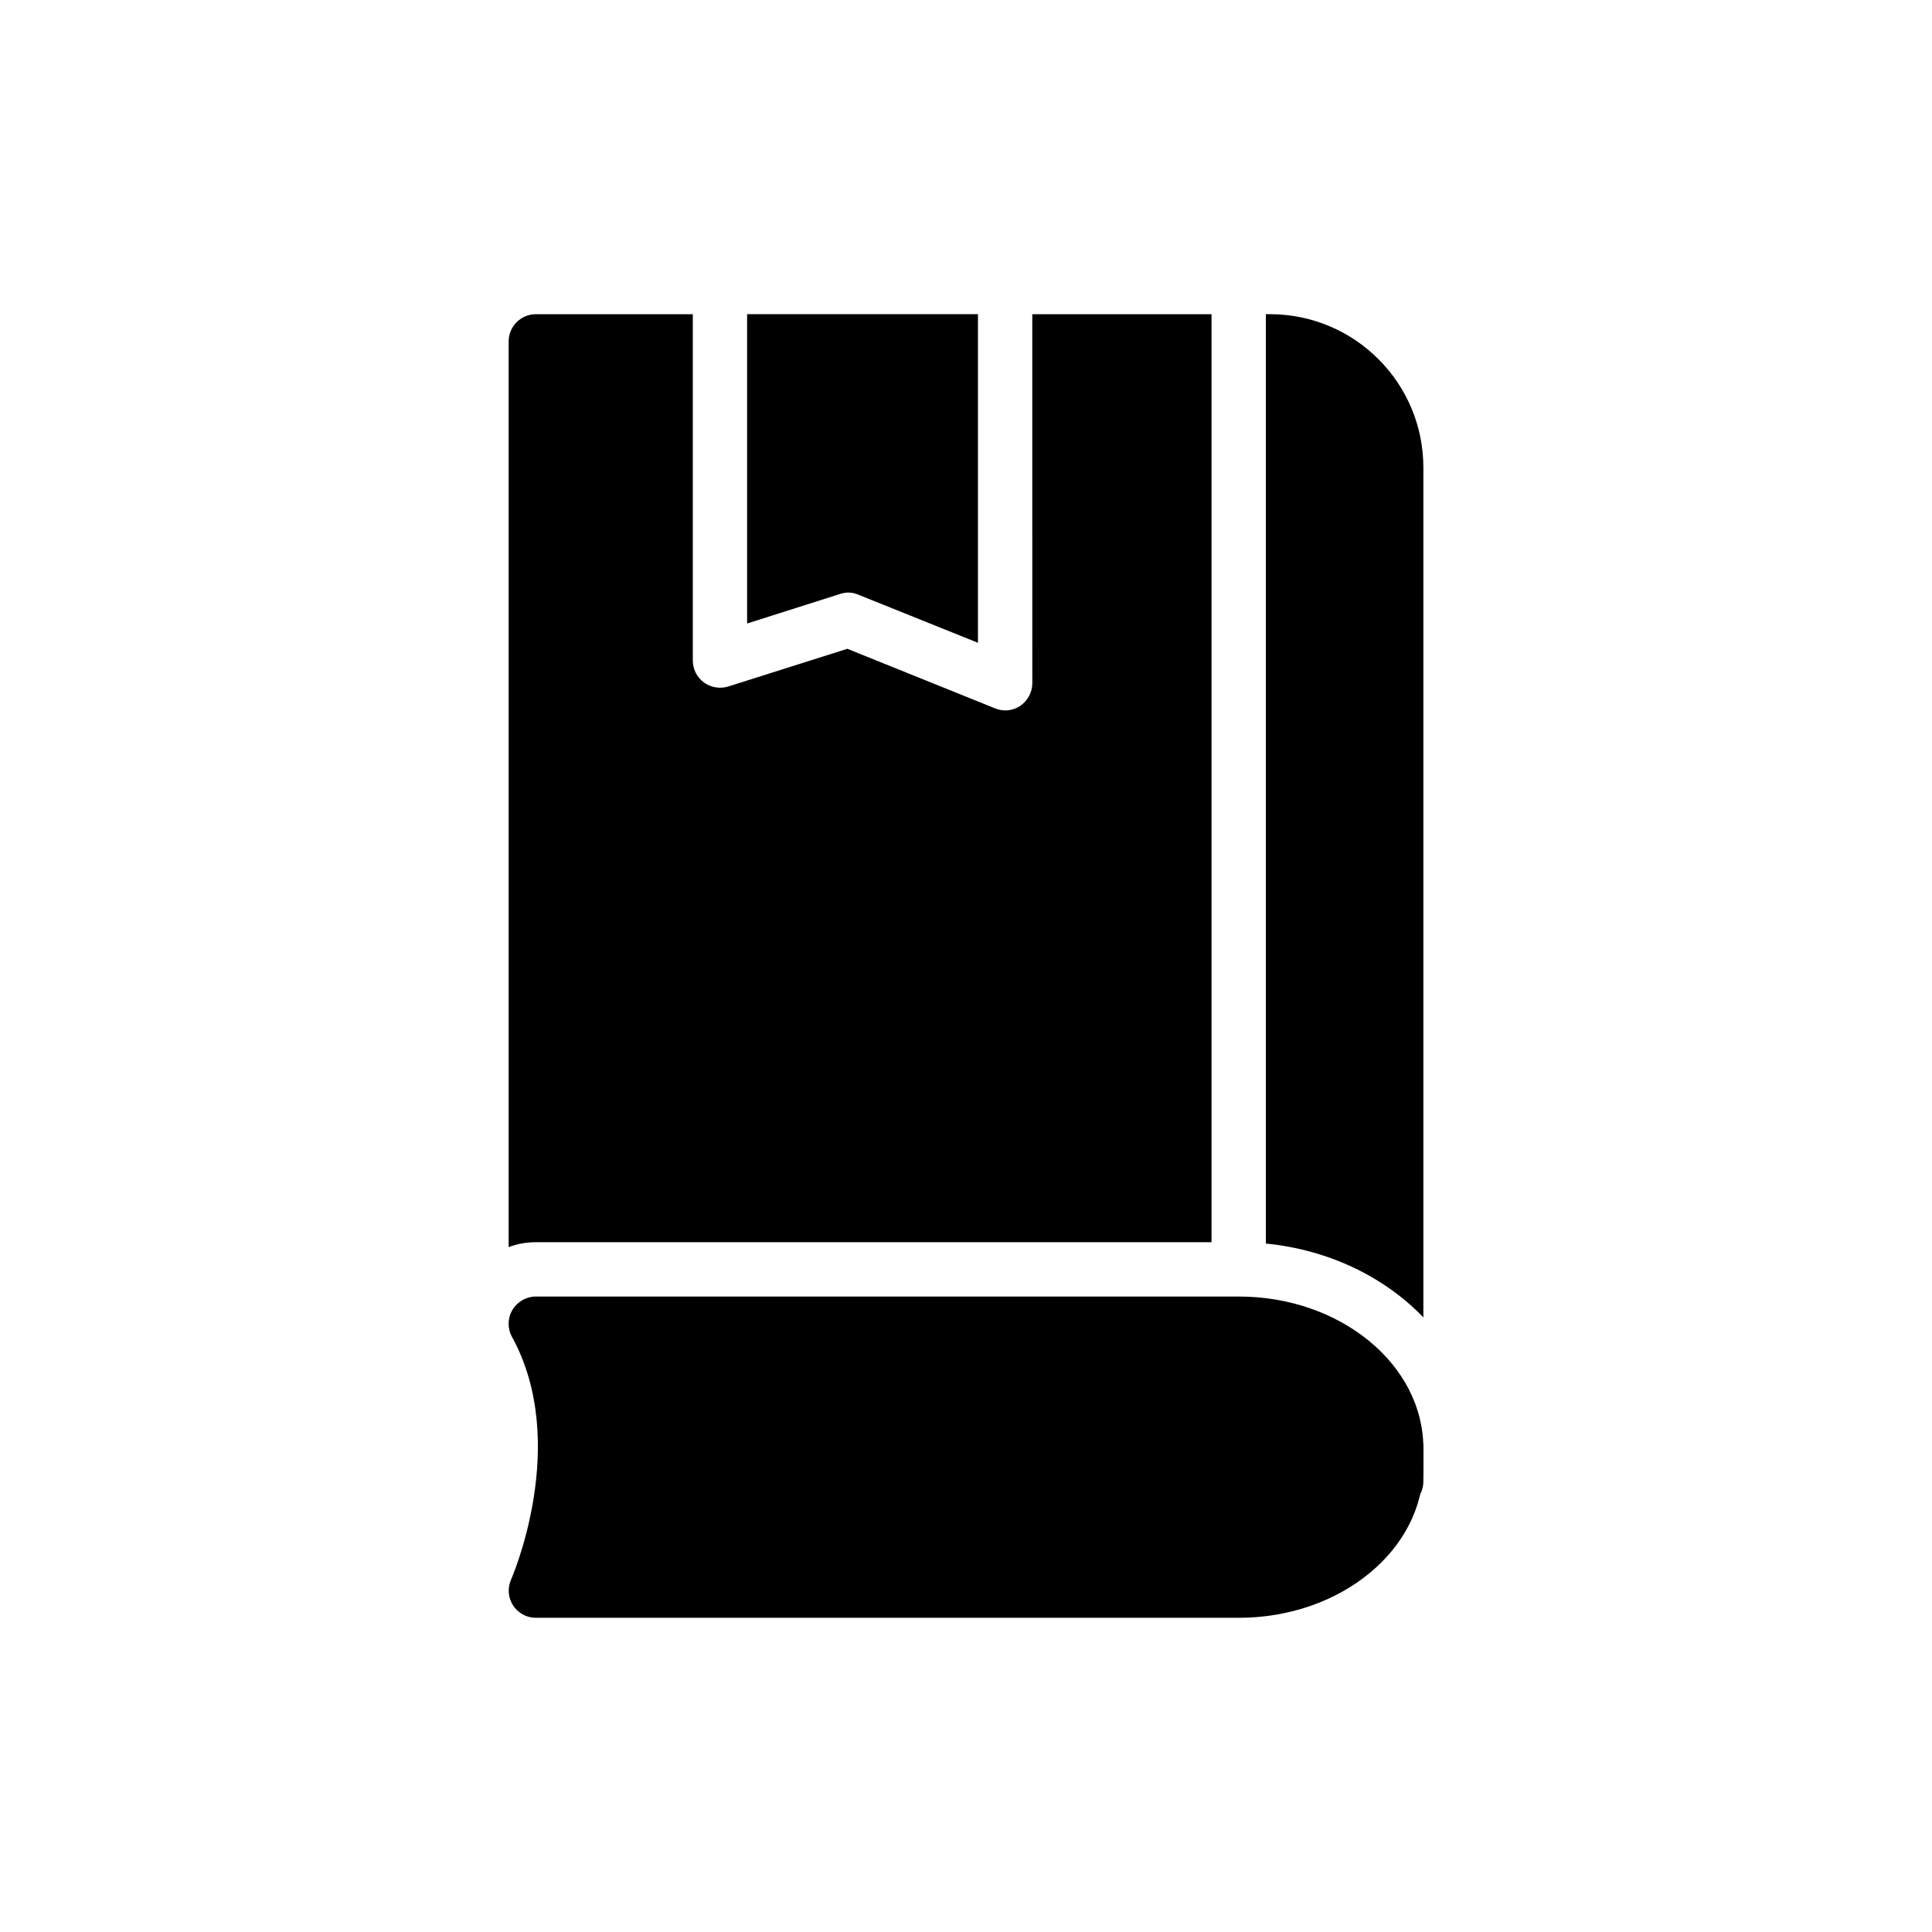
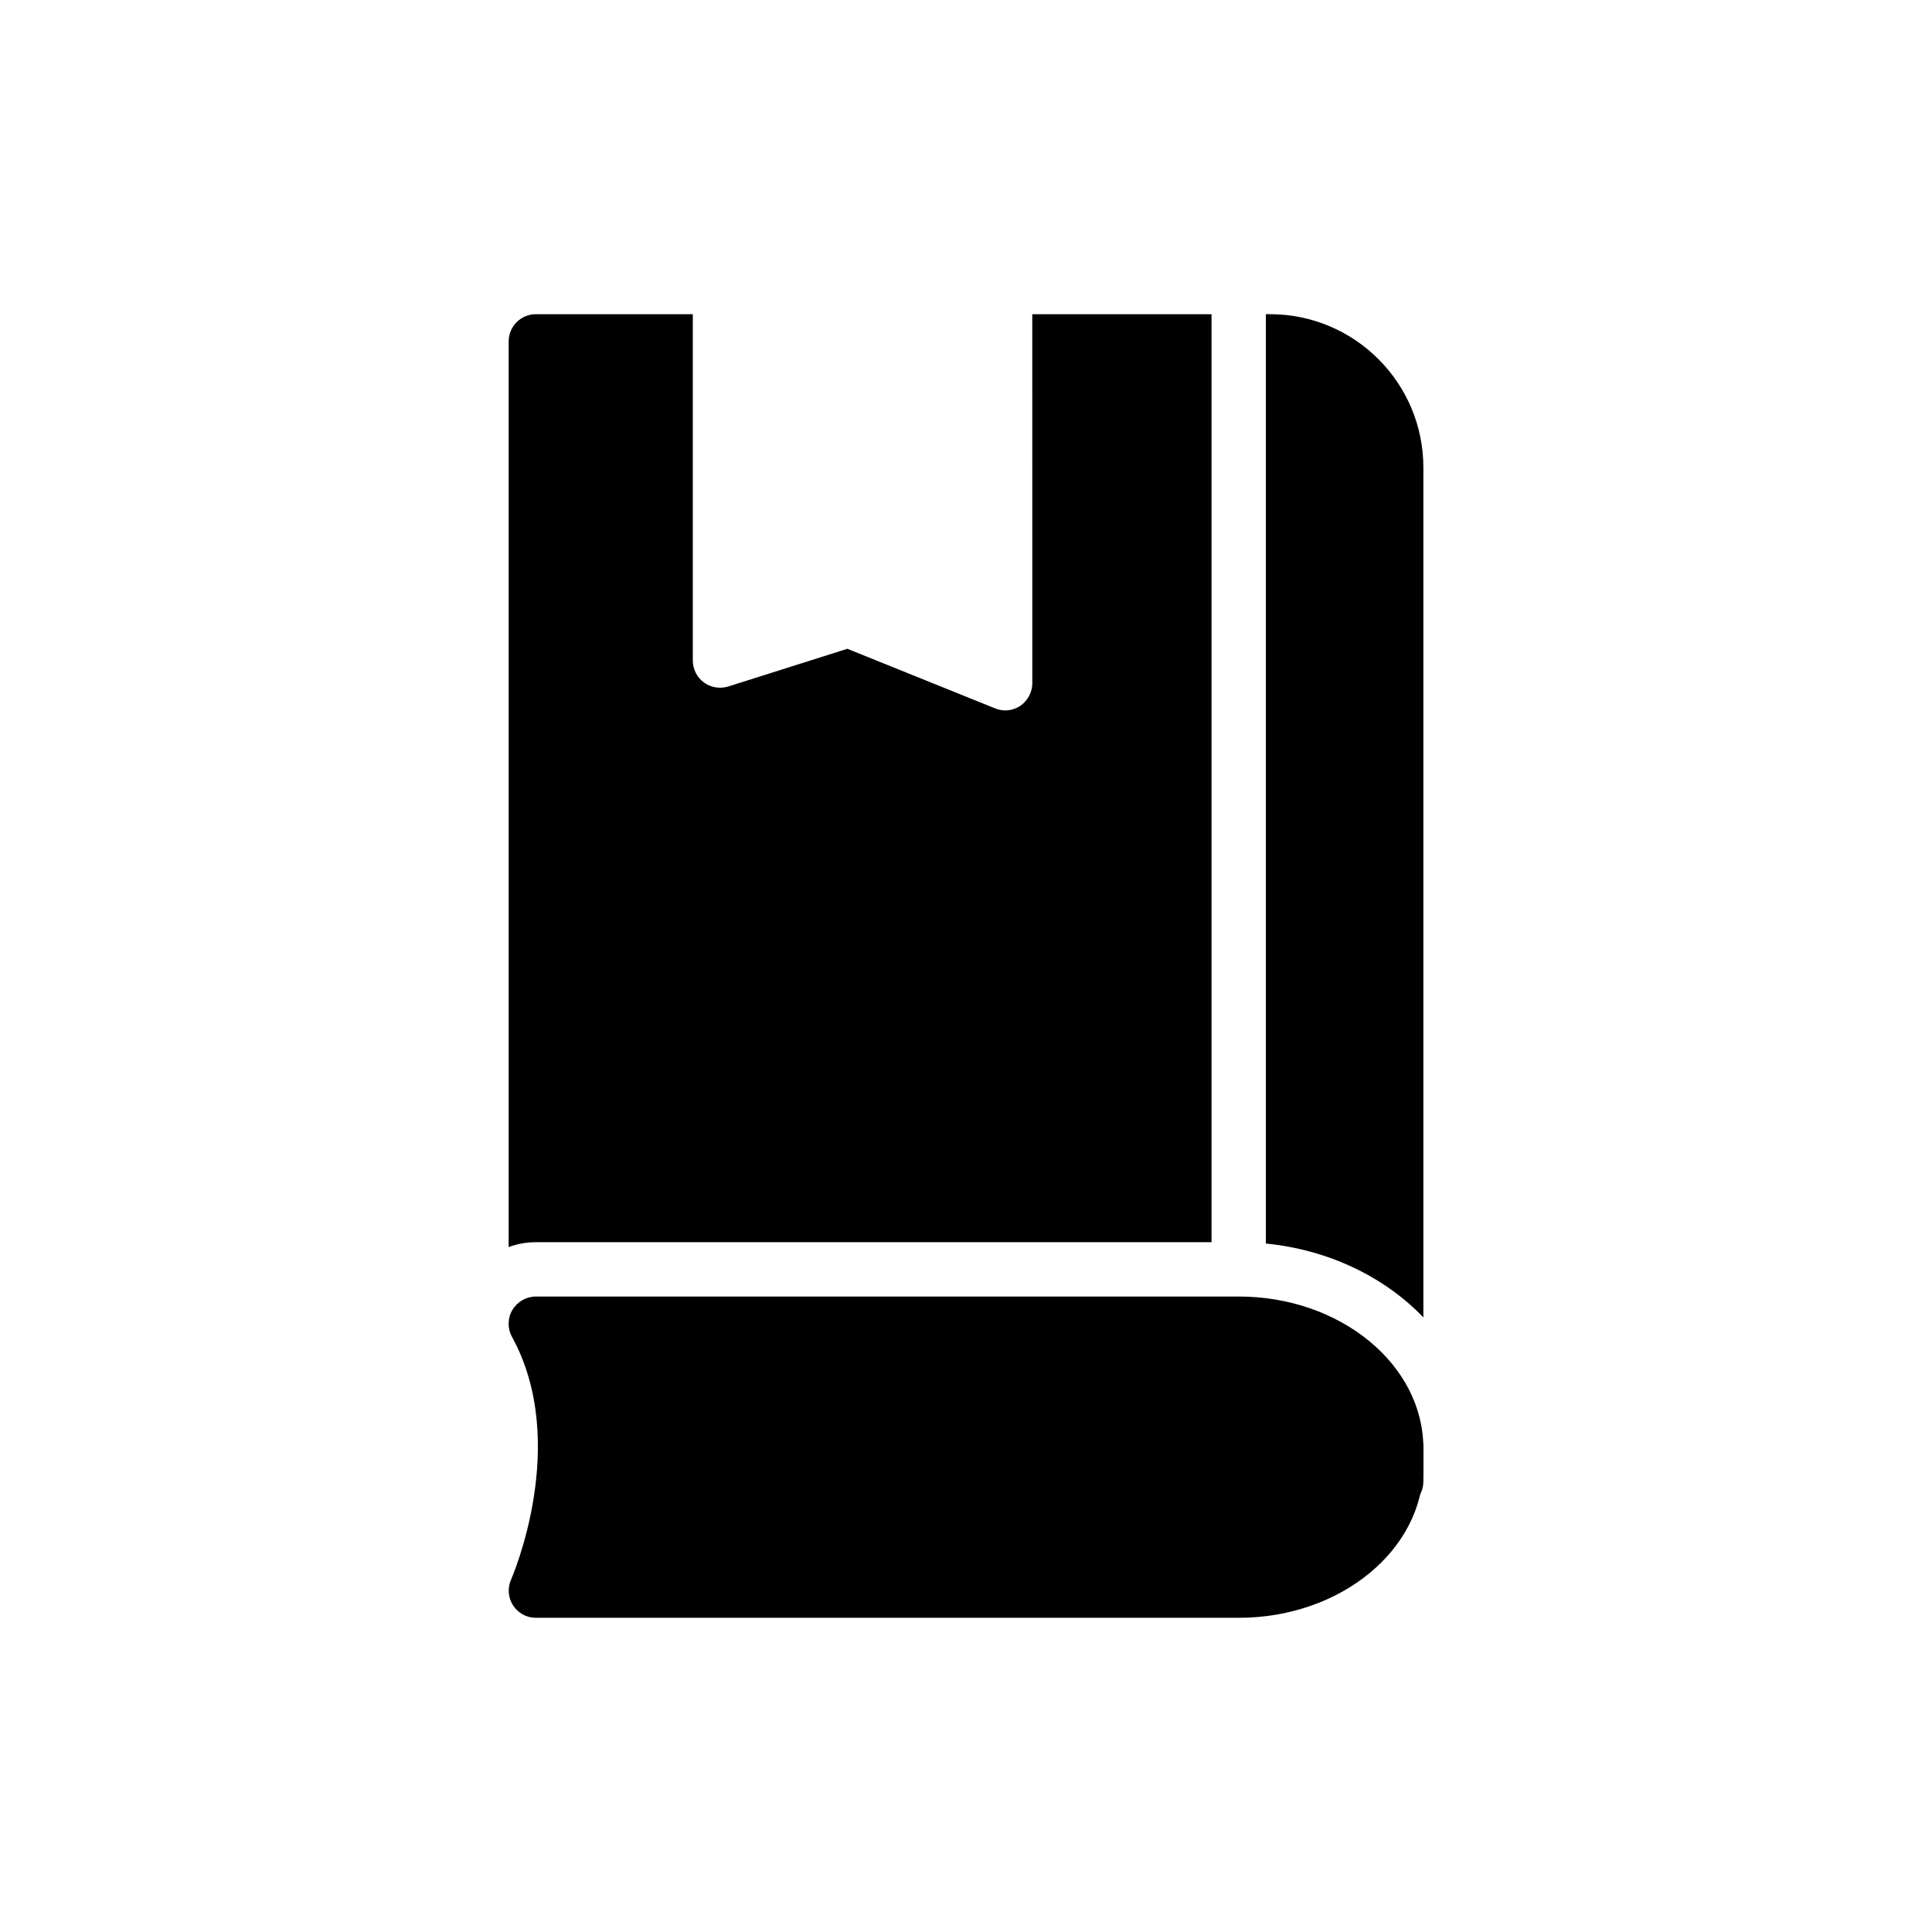
<svg xmlns="http://www.w3.org/2000/svg" fill="#000000" width="800px" height="800px" version="1.1" viewBox="144 144 512 512">
  <g>
-     <path d="m366.68 301.39-24.688 7.844v-81.973h61.176v87.086l-31.668-12.738c-0.859-0.359-1.727-0.578-2.66-0.578-0.719 0-1.512 0.145-2.16 0.359z" />
    <path d="m465.07 227.27v245.93h-179.07c-2.519 0-4.965 0.434-7.199 1.297v-240.03c0-3.957 3.238-7.199 7.199-7.199h41.602v91.766c0 2.305 1.078 4.461 2.949 5.828 1.871 1.367 4.246 1.727 6.406 1.078l31.598-10.004 39.082 15.762c0.938 0.359 1.801 0.574 2.734 0.574 1.441 0 2.809-0.434 4.031-1.223 1.945-1.367 3.168-3.598 3.168-5.973l-0.004-97.805z" />
    <path d="m521.21 267.93v225.2c-10.219-10.652-24.977-17.922-41.746-19.578v-246.29h1.078c22.457 0 40.668 18.207 40.668 40.664z" />
    <path d="m514.01 543.8c-3.977 0-7.199-3.223-7.199-7.199v-8.777c0-3.977 3.219-7.199 7.199-7.199 3.977 0 7.199 3.223 7.199 7.199v8.777c-0.004 3.977-3.223 7.199-7.199 7.199z" />
    <path d="m521.21 527.82v4.75c0 22.168-21.953 40.164-48.941 40.164h-186.27c-2.445 0-4.68-1.223-6.047-3.309-1.297-2.016-1.512-4.606-0.504-6.836 0.145-0.359 15.762-36.059 0.215-64.344-1.223-2.231-1.152-4.965 0.145-7.125s3.672-3.527 6.191-3.527h186.27c26.988-0.004 48.941 18.062 48.941 40.227z" />
  </g>
</svg>